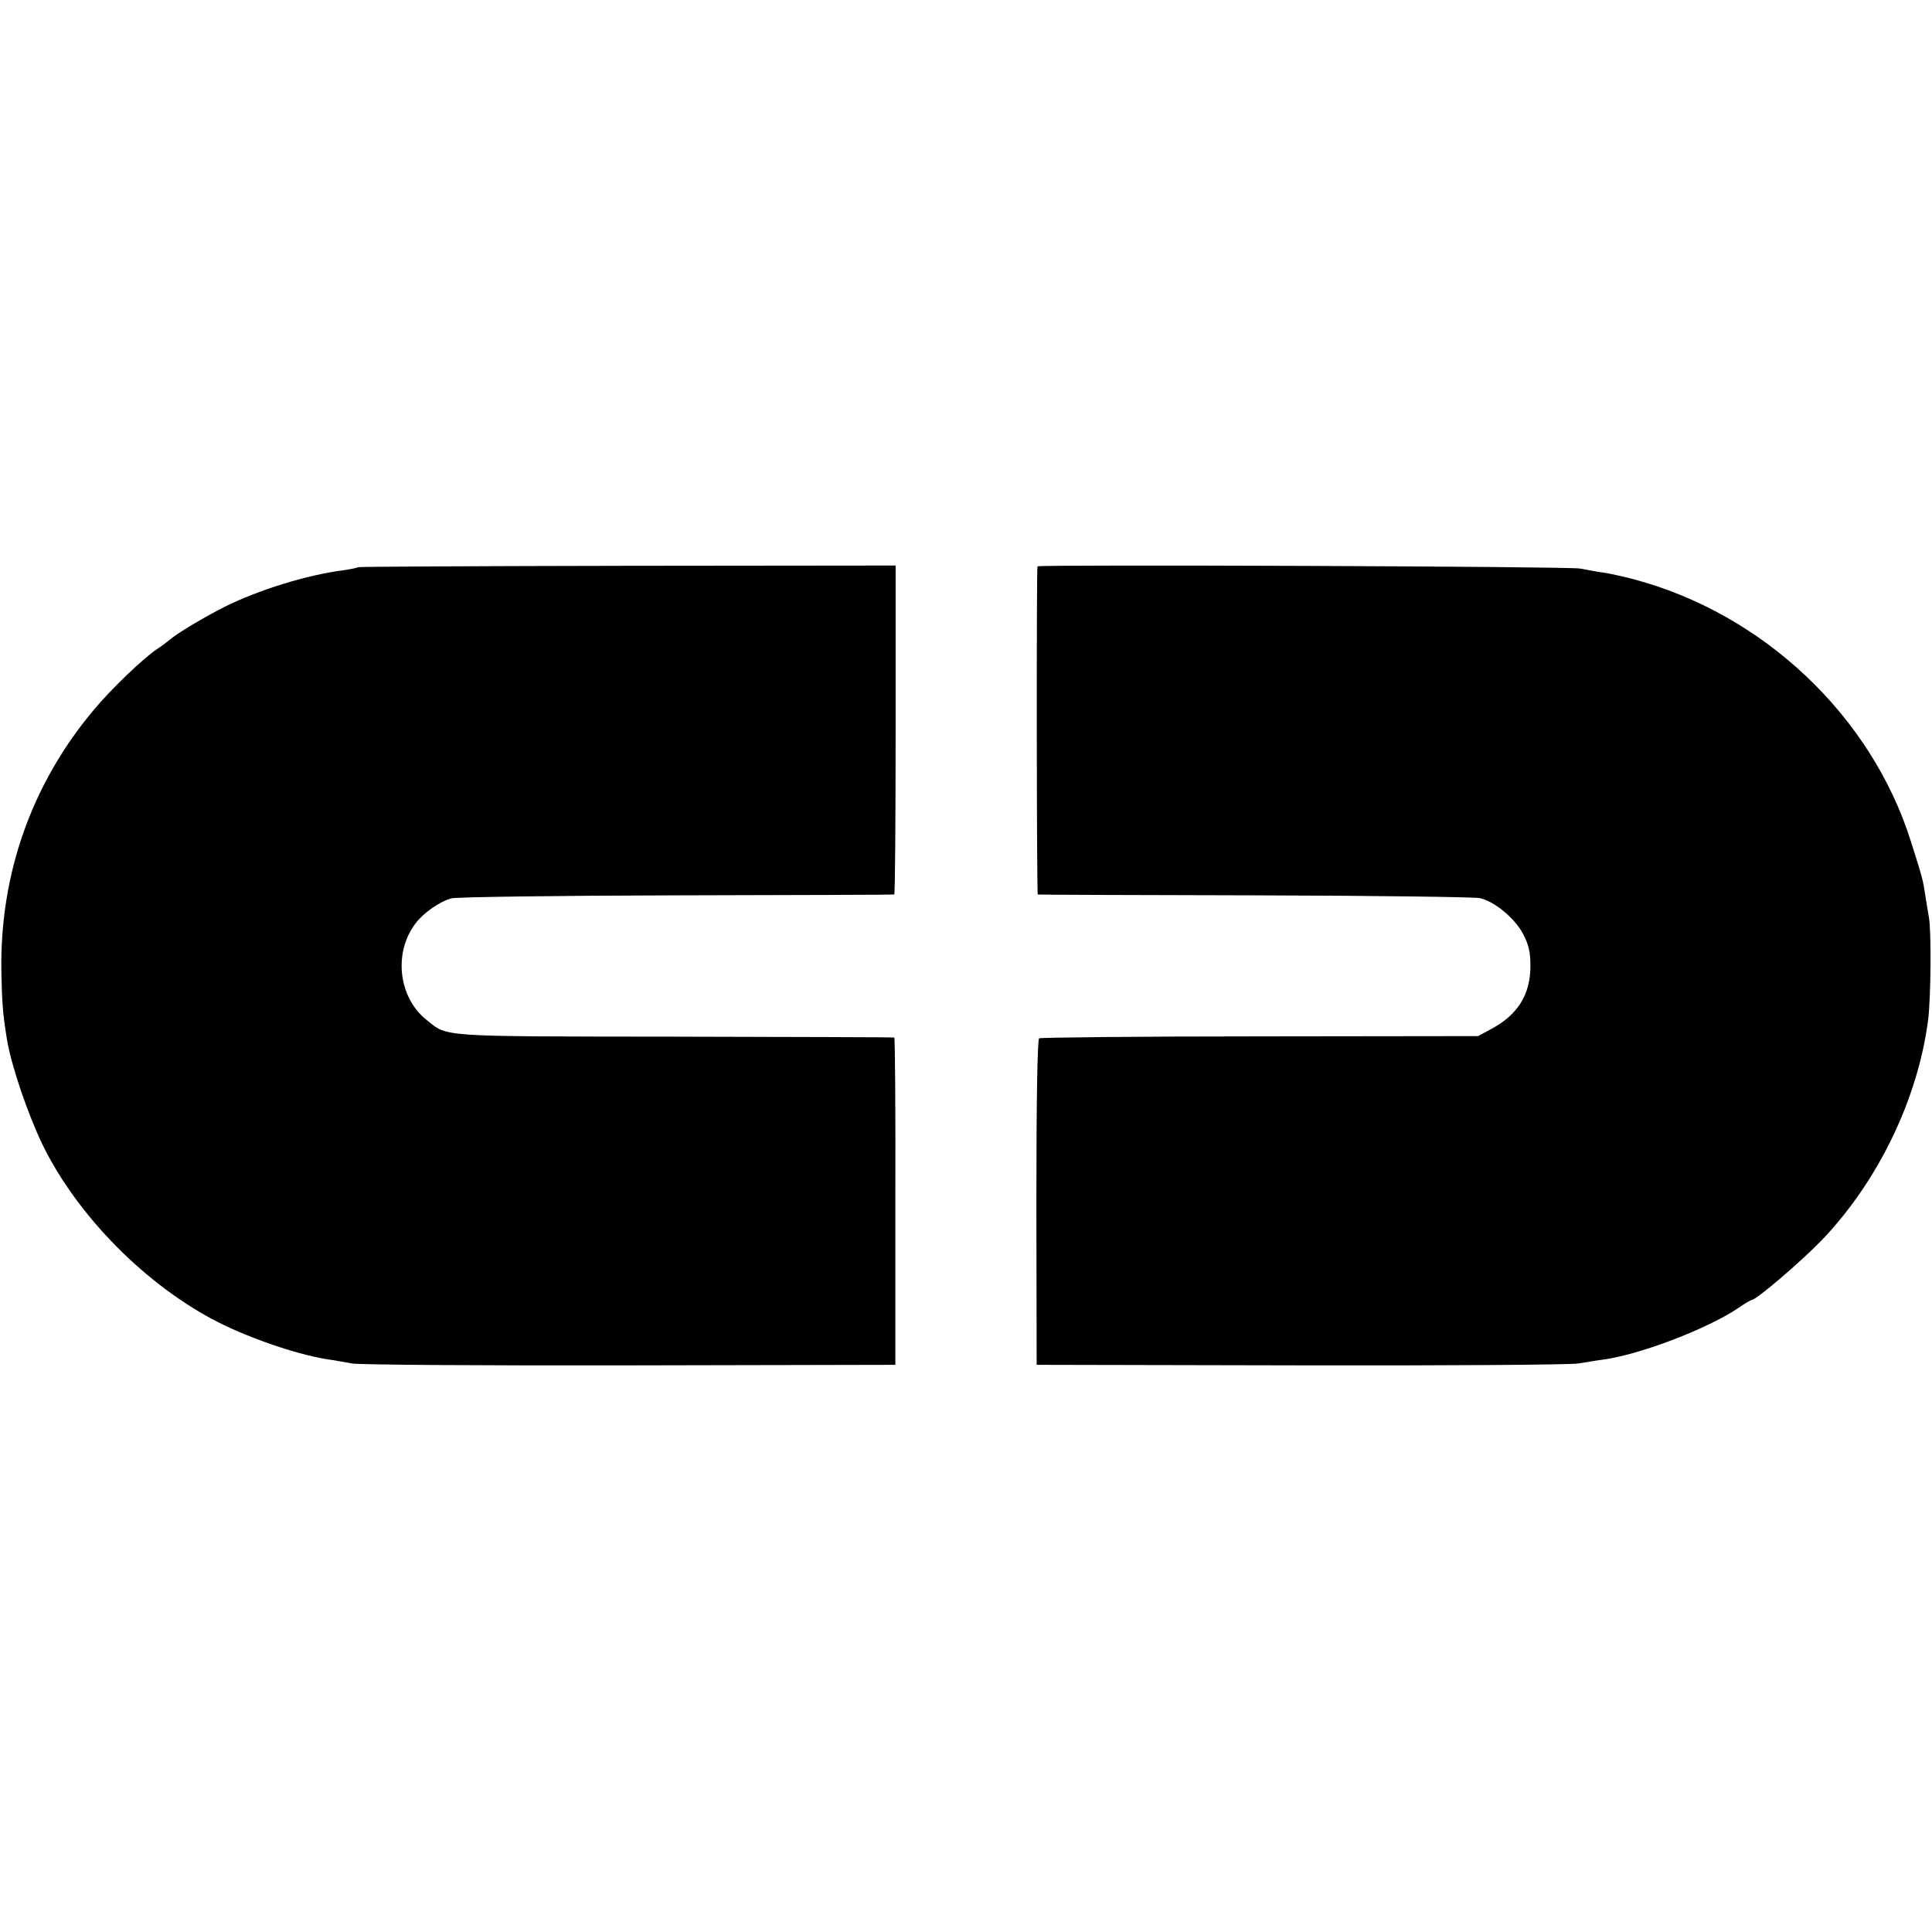
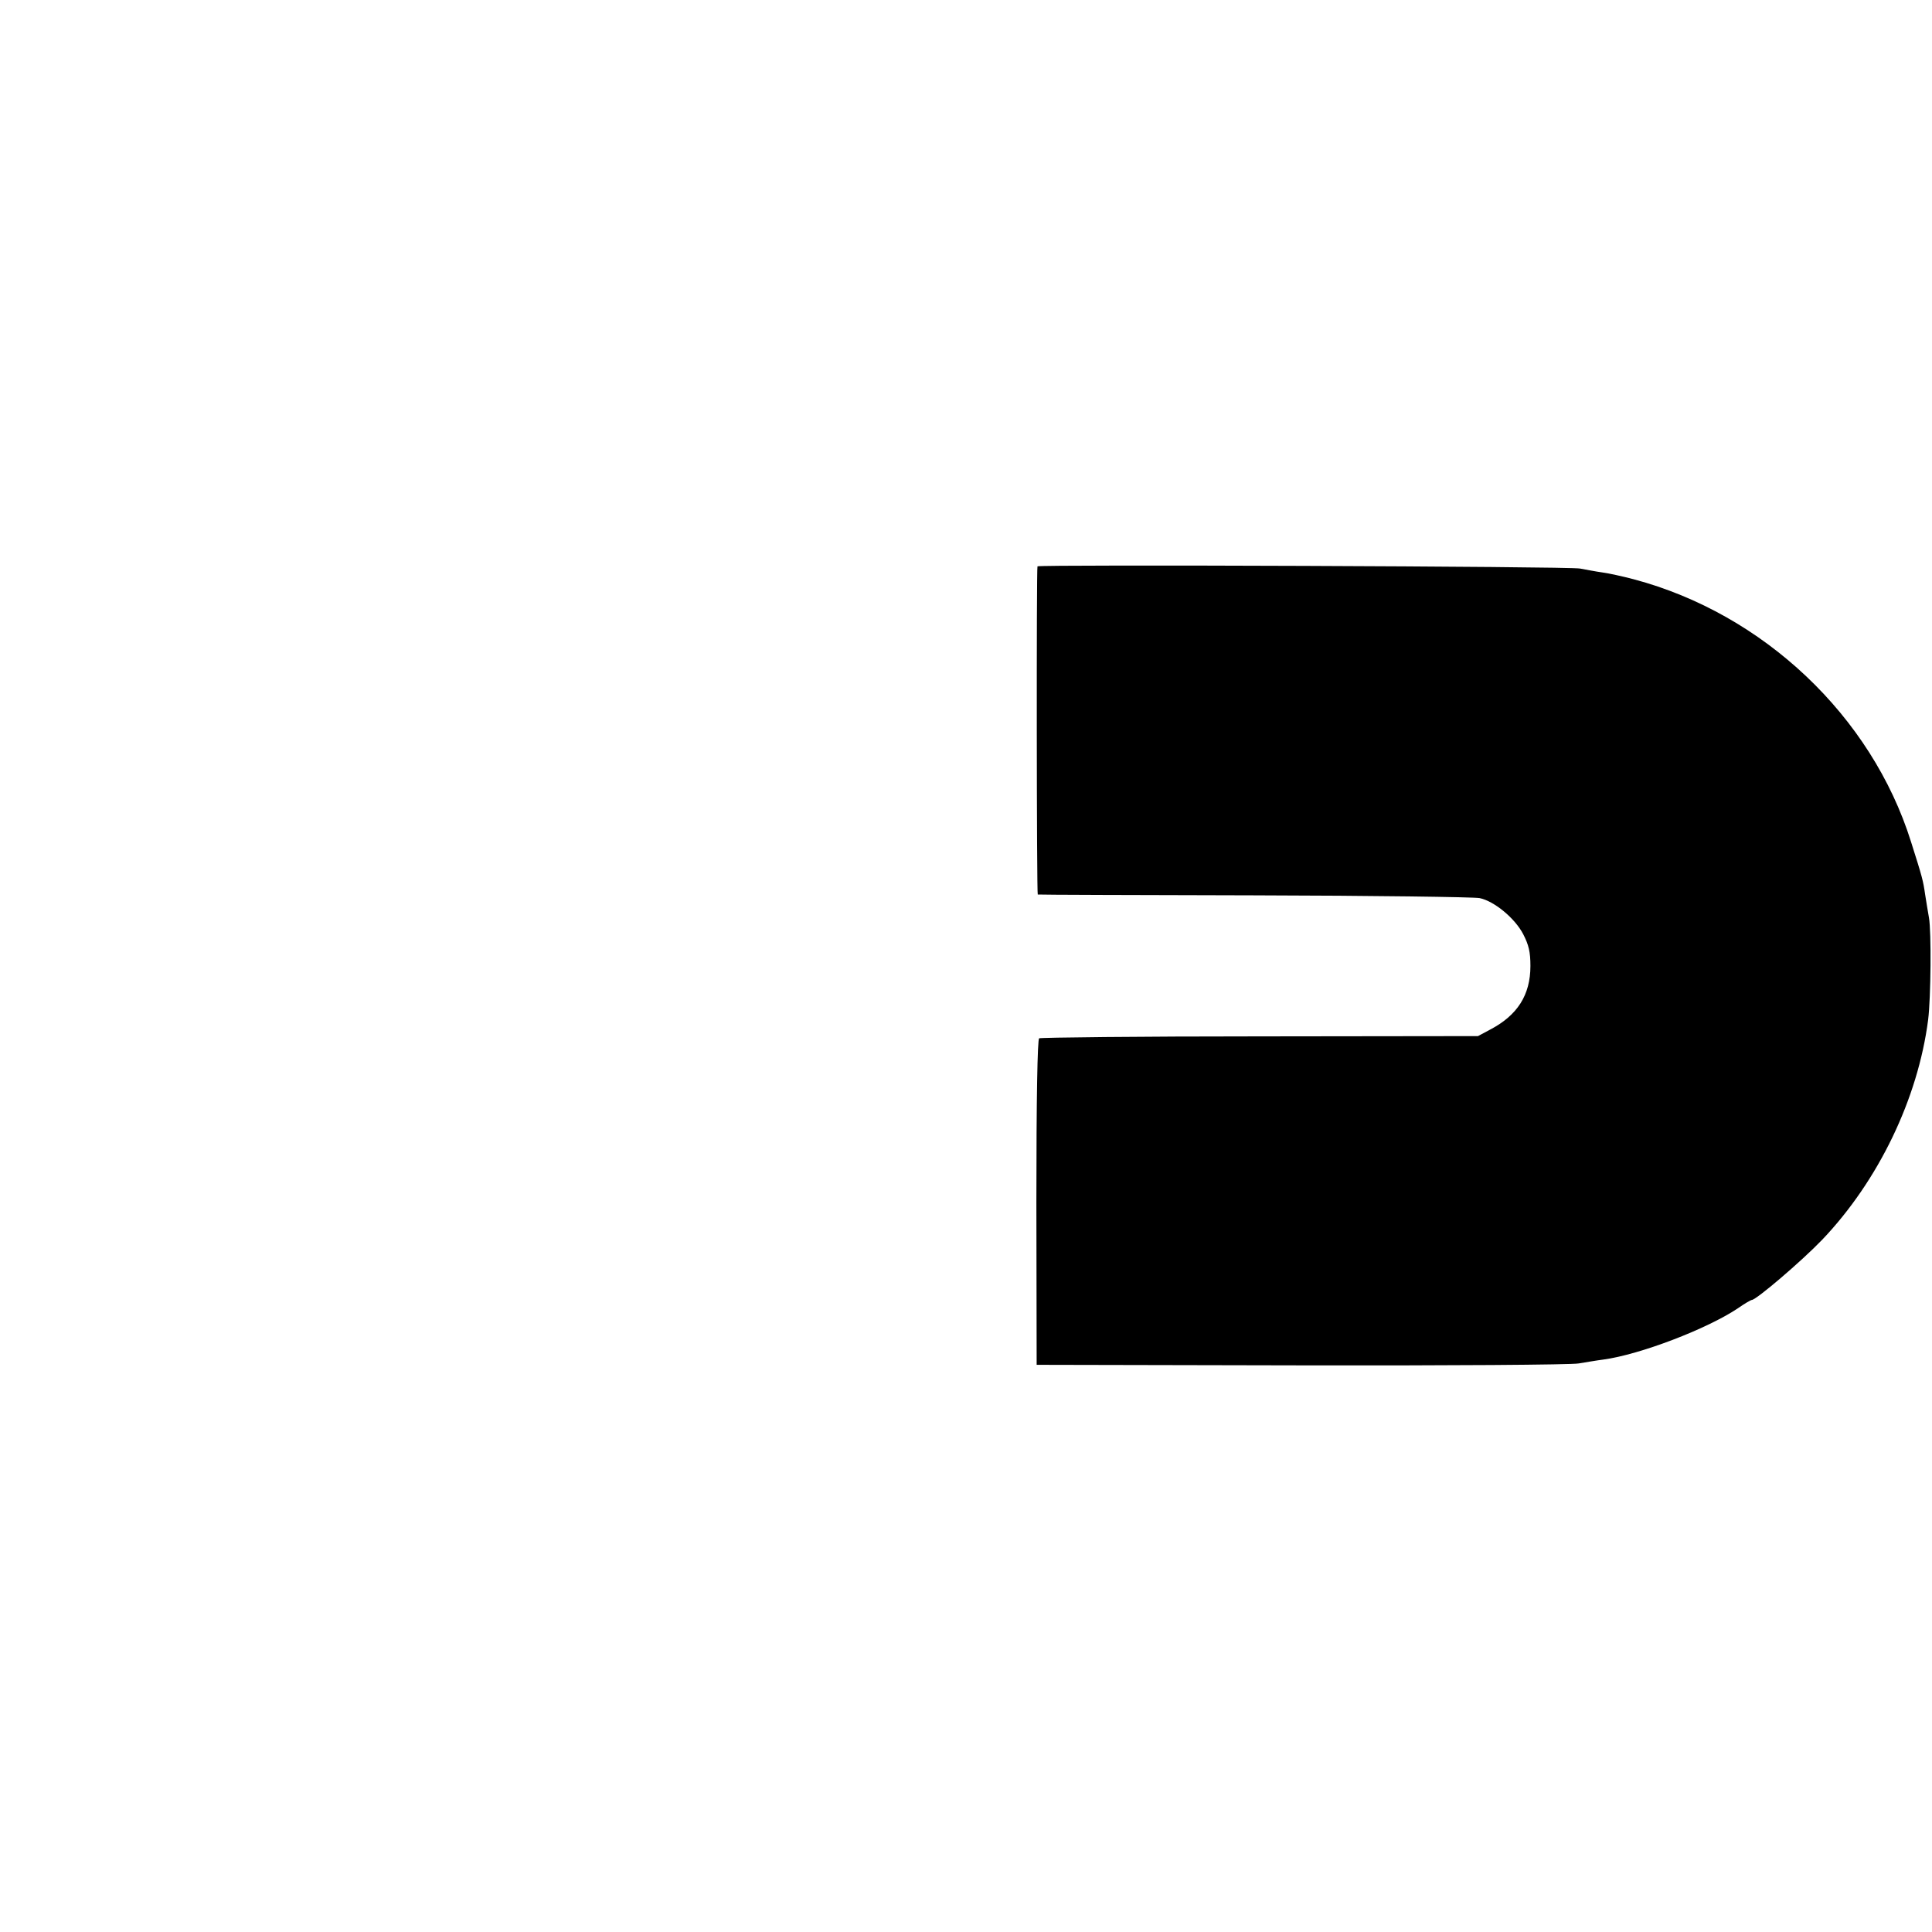
<svg xmlns="http://www.w3.org/2000/svg" version="1.0" width="700pt" height="700pt" viewBox="0 0 700 700" preserveAspectRatio="xMidYMid meet">
  <g transform="translate(0,700) scale(0.1,-0.1)" fill="#000000" stroke="none">
-     <path d="M1298 4945 c-2 -2 -26 -7 -53 -11 -134 -17 -309 -72 -430 -132 -73 -37 -173 -96 -200 -120 -11 -9 -31 -24 -45 -33 -49 -32 -169 -147 -231 -222 -225 -268 -340 -596 -334 -947 2 -109 5 -153 20 -245 15 -93 75 -270 129 -382 126 -259 378 -513 639 -645 124 -62 300 -121 407 -135 19 -3 53 -9 75 -13 22 -5 474 -8 1004 -7 l965 2 0 593 c1 325 -1 592 -4 593 -3 1 -360 2 -795 3 -864 1 -821 -2 -900 61 -102 82 -120 244 -39 350 29 38 86 78 129 90 17 5 383 10 815 11 432 1 787 2 790 3 3 1 5 269 5 596 l0 596 -971 -1 c-535 -1 -974 -3 -976 -5z" />
    <path d="M3759 4948 c-4 -10 -3 -1188 1 -1189 3 -1 356 -2 785 -3 429 -1 796 -6 816 -10 53 -11 128 -73 158 -131 20 -39 26 -64 26 -115 0 -105 -47 -179 -147 -231 l-43 -23 -790 -1 c-435 0 -795 -4 -800 -7 -6 -4 -10 -213 -10 -595 l1 -588 959 -2 c528 -1 980 2 1005 7 25 4 65 11 89 14 133 18 376 111 488 186 24 17 47 30 50 30 16 0 180 140 255 218 204 214 347 511 384 797 10 80 12 320 3 370 -4 22 -10 60 -14 85 -7 49 -10 61 -51 190 -143 456 -535 826 -1004 951 -41 11 -93 22 -115 25 -22 3 -58 10 -80 14 -35 8 -1963 15 -1966 8z" />
  </g>
</svg>